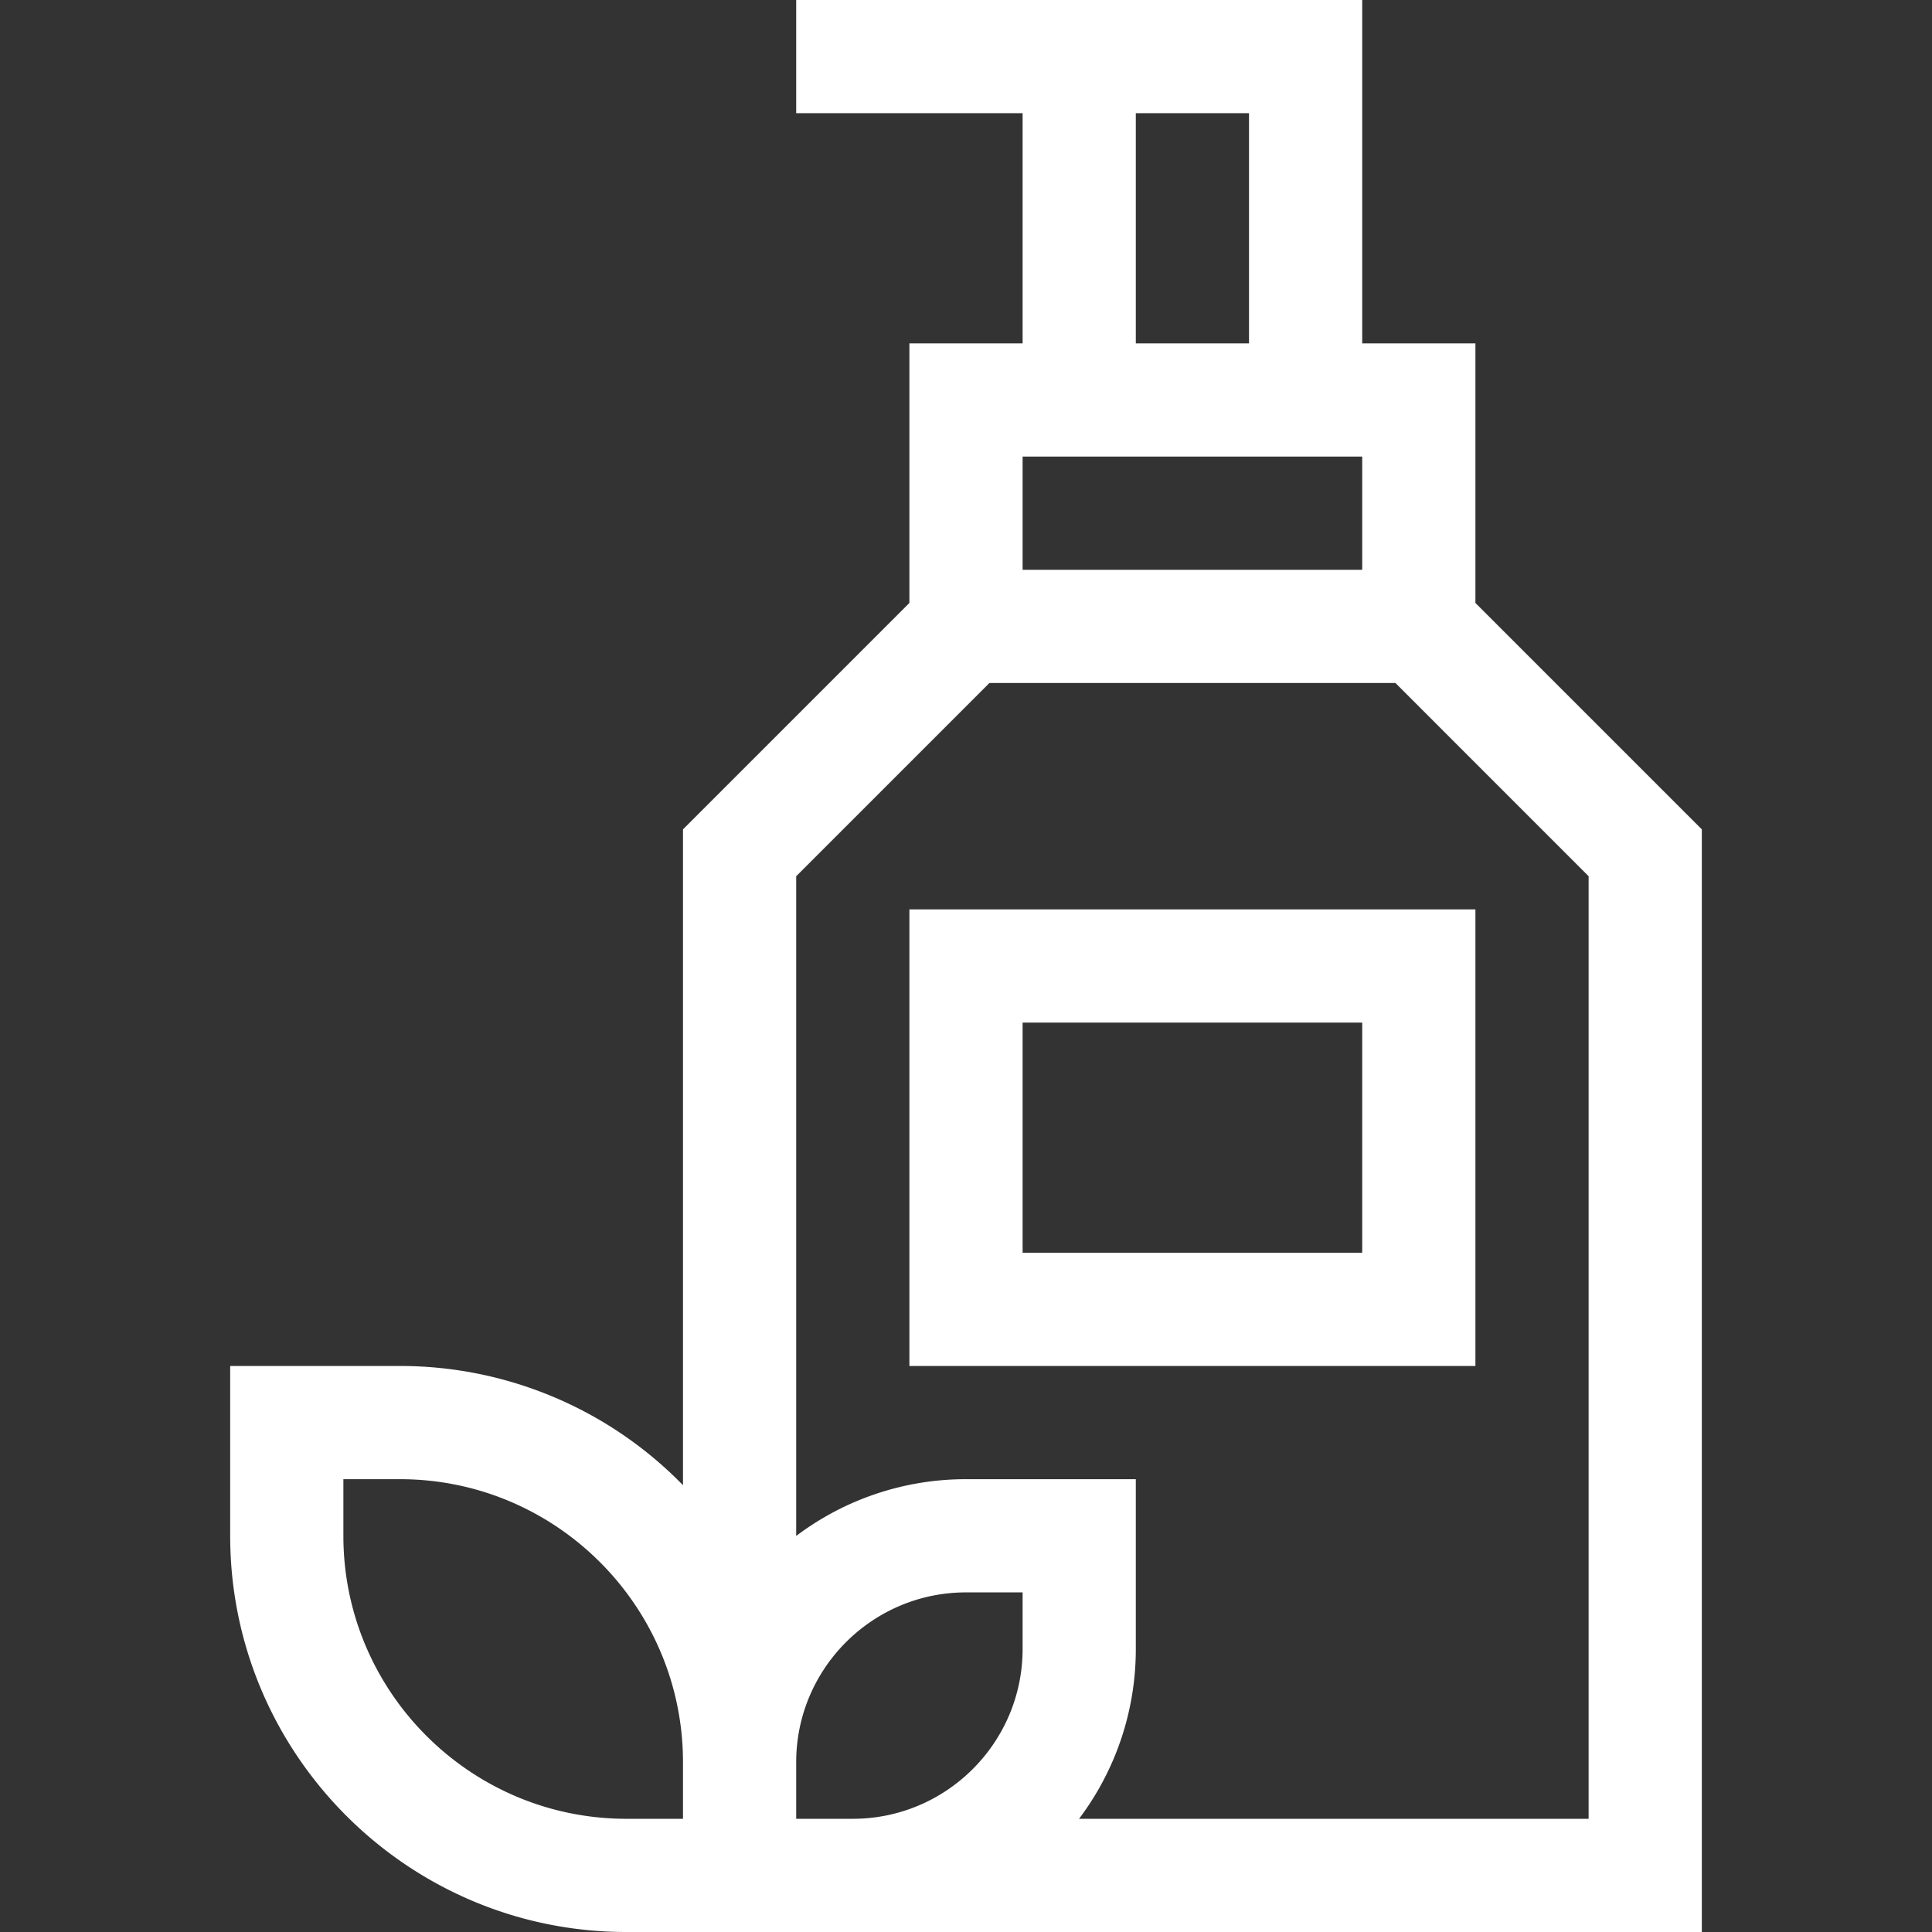
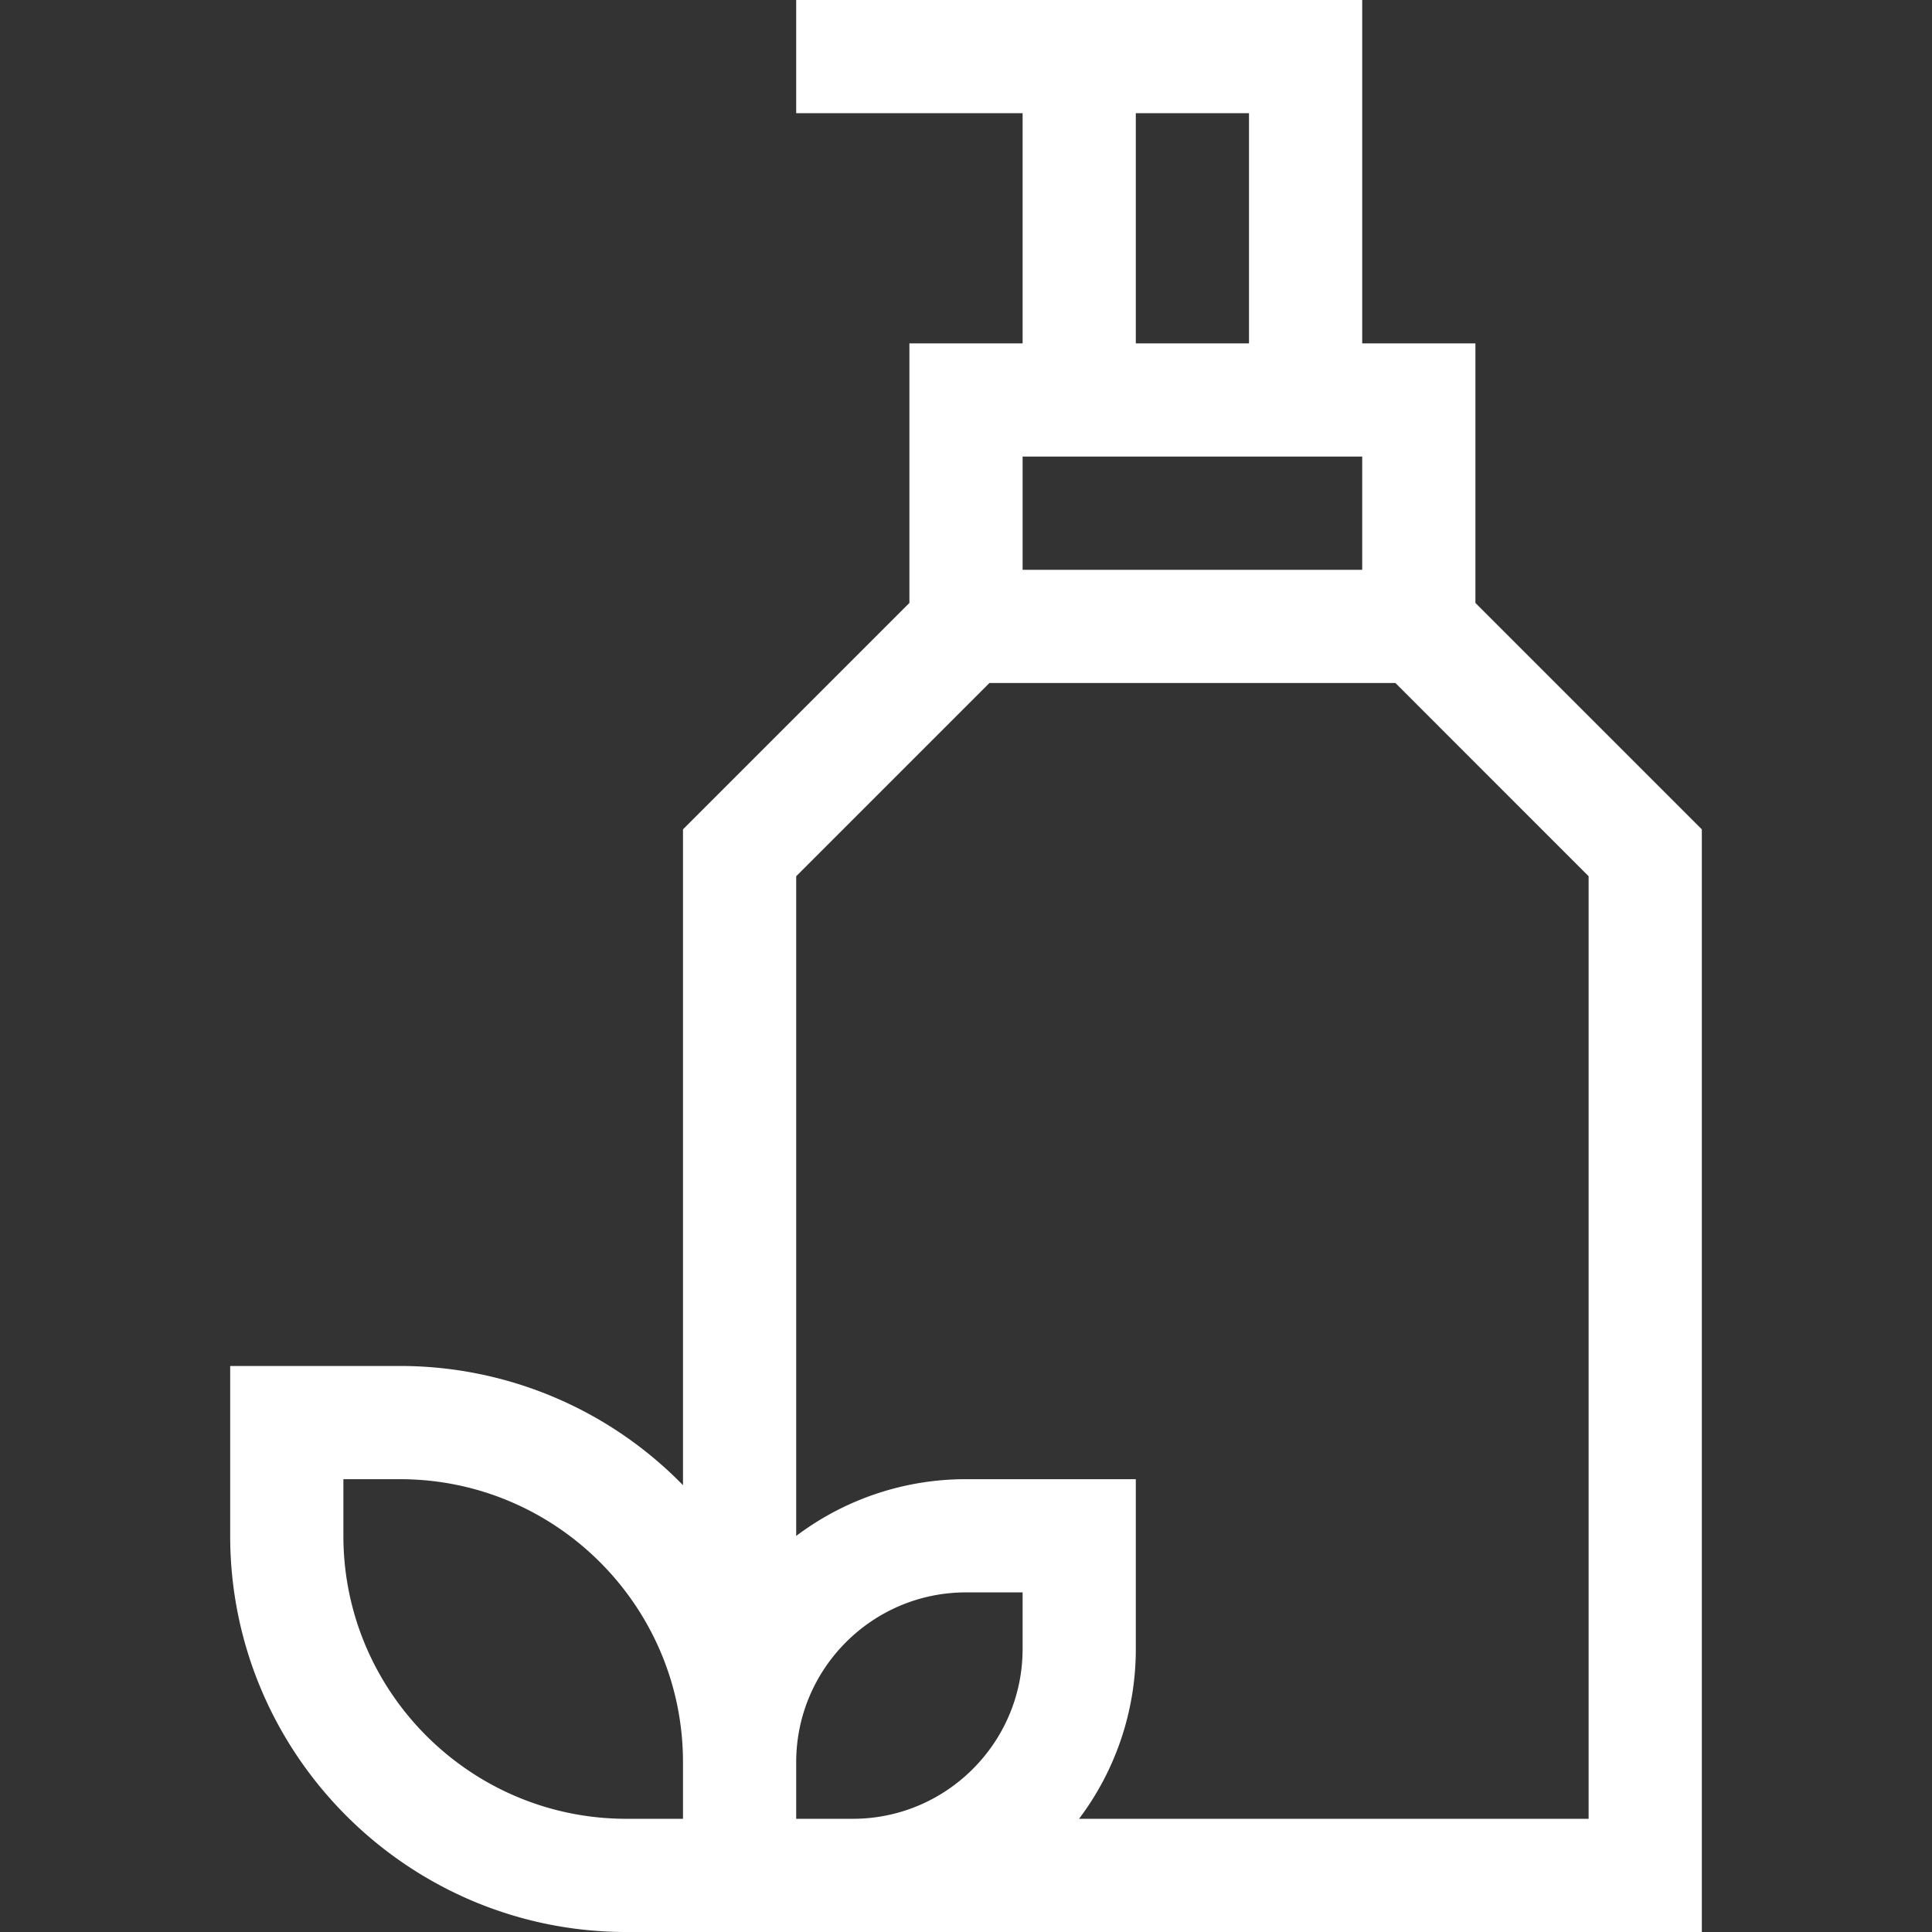
<svg xmlns="http://www.w3.org/2000/svg" width="512" height="512">
  <rect width="100%" height="100%" fill="#333333" stroke="none" />
  <path fill="#FFF" d="M391 159.79V91h-30V0c-6.27 0-143.75 0-150 0v30h60v61h-30v68.79l-60 60v173.8A104.68 104.68 0 00106 362H61v45c0 57.9 47.1 105 105 105 10.93 0 274.28 0 285 0V219.79l-60-60zM301 30h30v61h-30V30zm-30 91h90v30h-90v-30zm-90 361h-15c-41.35 0-75-33.65-75-75v-15h15c41.35 0 75 33.65 75 75v15zm30 0v-15c0-24.81 20.19-45 45-45h15v15c0 24.81-20.19 45-45 45h-15zm210 0H285.96A74.6 74.6 0 00301 437v-45h-45a74.6 74.6 0 00-45 15.04V232.21L262.21 181H369.8L421 232.21V482z" class="active-path" data-old_color="#000000" data-original="#000000" />
-   <path fill="#FFF" d="M241 362h150V241H241v121zm30-91h90v61h-90v-61z" class="active-path" data-old_color="#000000" data-original="#000000" />
</svg>